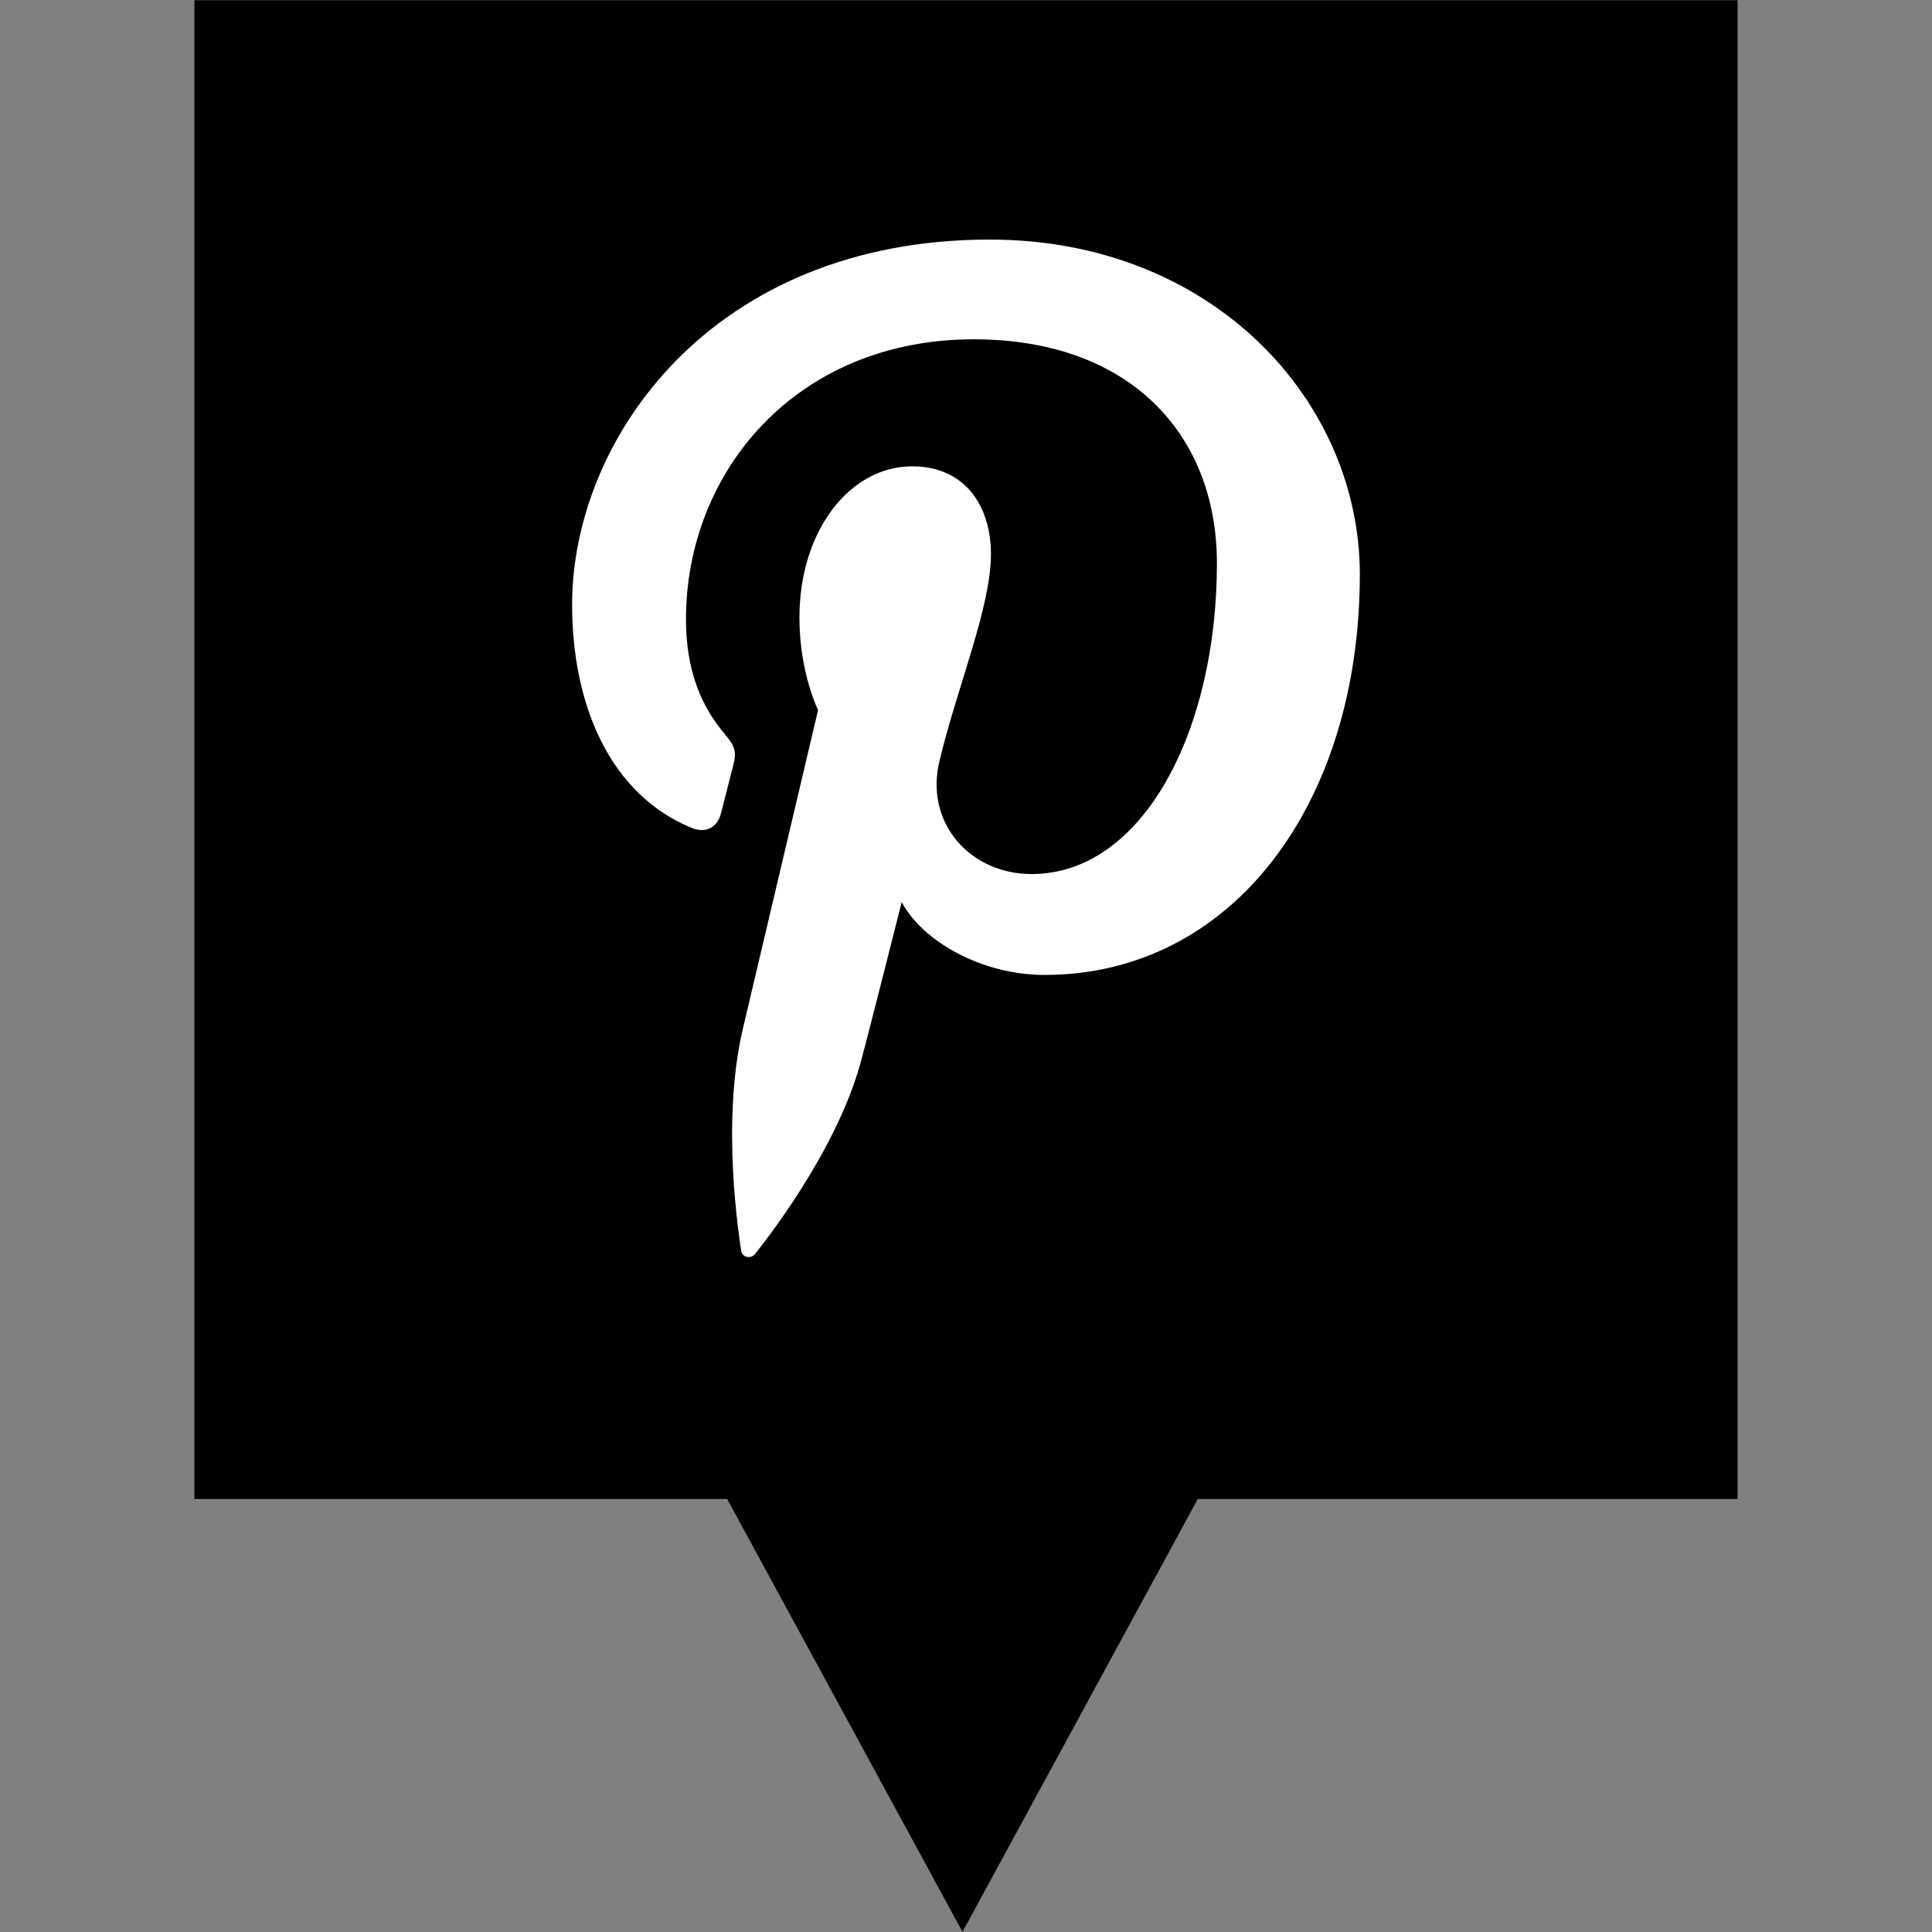
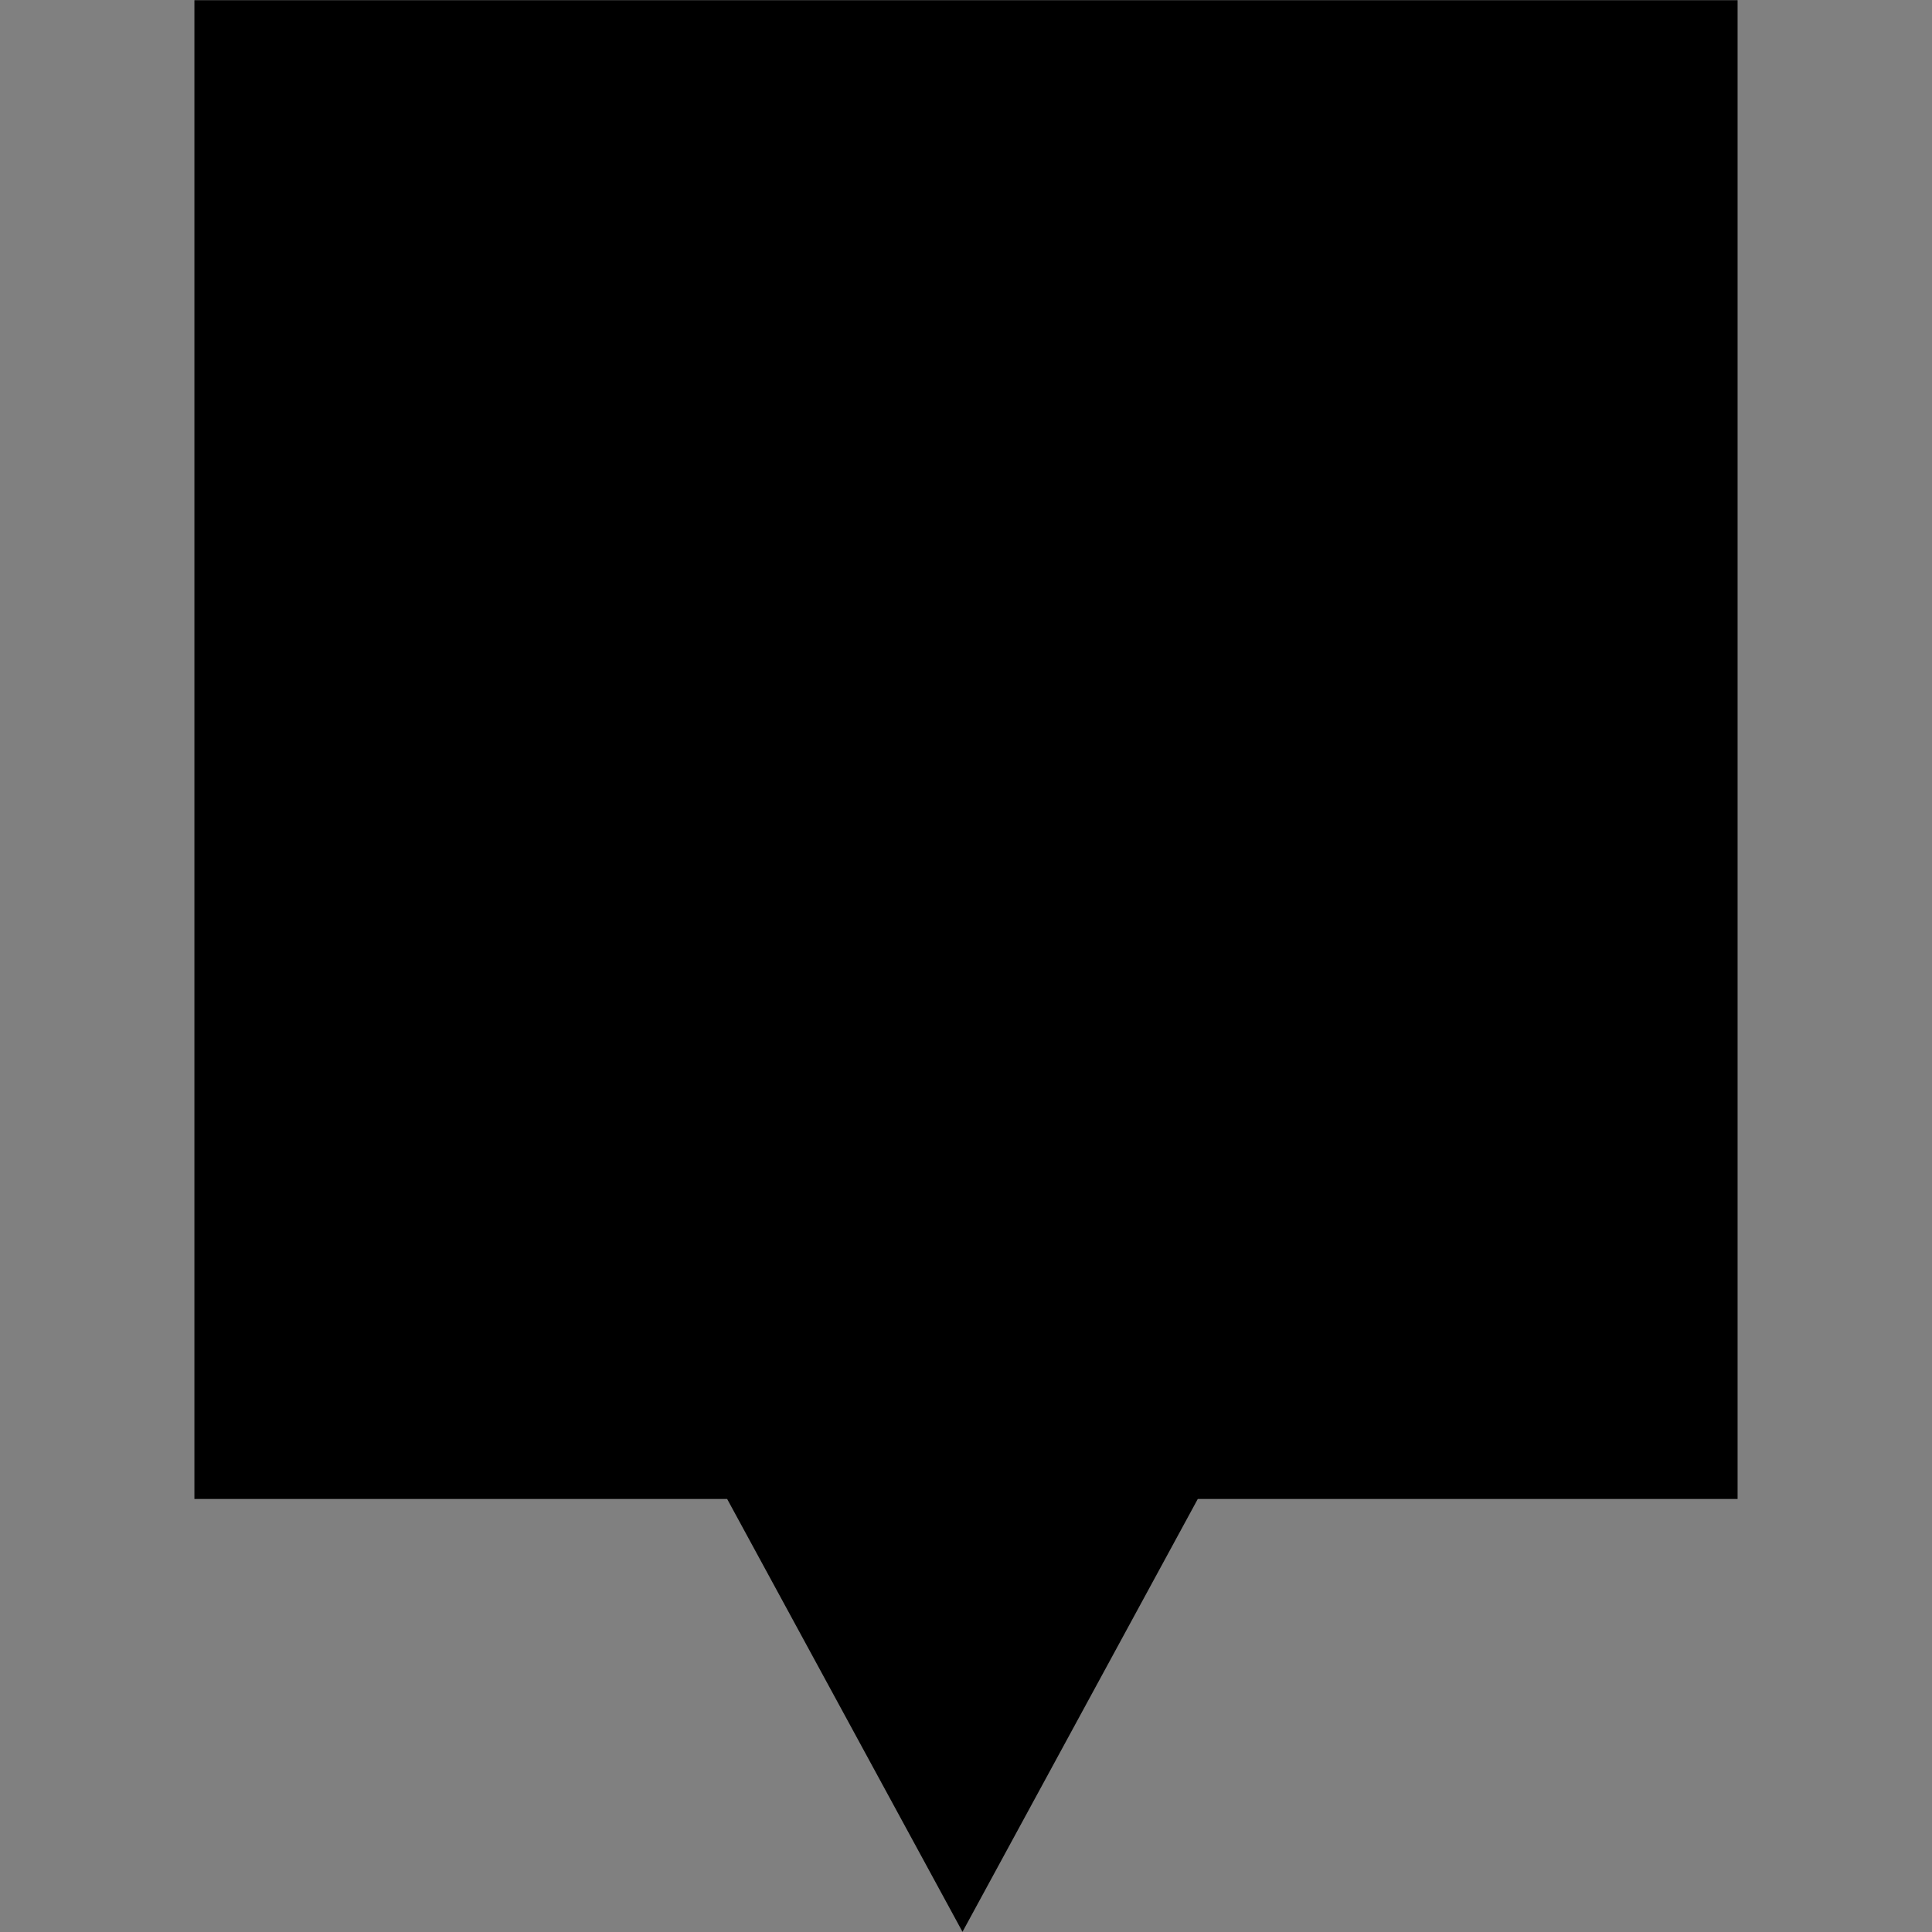
<svg xmlns="http://www.w3.org/2000/svg" enable-background="new 0 0 32 32" version="1.1" viewBox="0 0 32 32" xml:space="preserve">
  <rect x="0" y="0" width="32" height="32" fill="#808080" stroke="none" />
  <g id="Layer_4_copy">
    <polygon points="3.22,0.003 3.22,24.828 12.044,24.828 15.942,31.997 19.839,24.828 28.78,24.828 28.78,0.003  " />
  </g>
  <g id="Official_copy_2">
    <g>
-       <path d="M22.523,9.514c0,3.797-2.111,6.634-5.223,6.634c-1.046,0-2.028-0.565-2.365-1.207    c0,0-0.562,2.23-0.681,2.661c-0.419,1.521-1.652,3.043-1.748,3.168c-0.067,0.087-0.214,0.059-0.23-0.055    c-0.027-0.194-0.341-2.113,0.029-3.679c0.186-0.786,1.245-5.275,1.245-5.275s-0.309-0.618-0.309-1.531    c0-1.435,0.831-2.506,1.867-2.506c0.88,0,1.305,0.661,1.305,1.453c0,0.886-0.563,2.209-0.854,3.435    c-0.243,1.027,0.515,1.865,1.528,1.865c1.834,0,3.069-2.356,3.069-5.147c0-2.121-1.428-3.71-4.028-3.71    c-2.936,0-4.766,2.19-4.766,4.636c0,0.844,0.249,1.439,0.639,1.898c0.178,0.212,0.204,0.297,0.139,0.54    c-0.047,0.178-0.153,0.607-0.198,0.777c-0.064,0.246-0.263,0.333-0.484,0.242c-1.352-0.552-1.982-2.034-1.982-3.698    c0-2.749,2.319-6.047,6.918-6.047C20.091,3.969,22.523,6.643,22.523,9.514z" fill="#FFFFFF" />
-     </g>
+       </g>
  </g>
</svg>